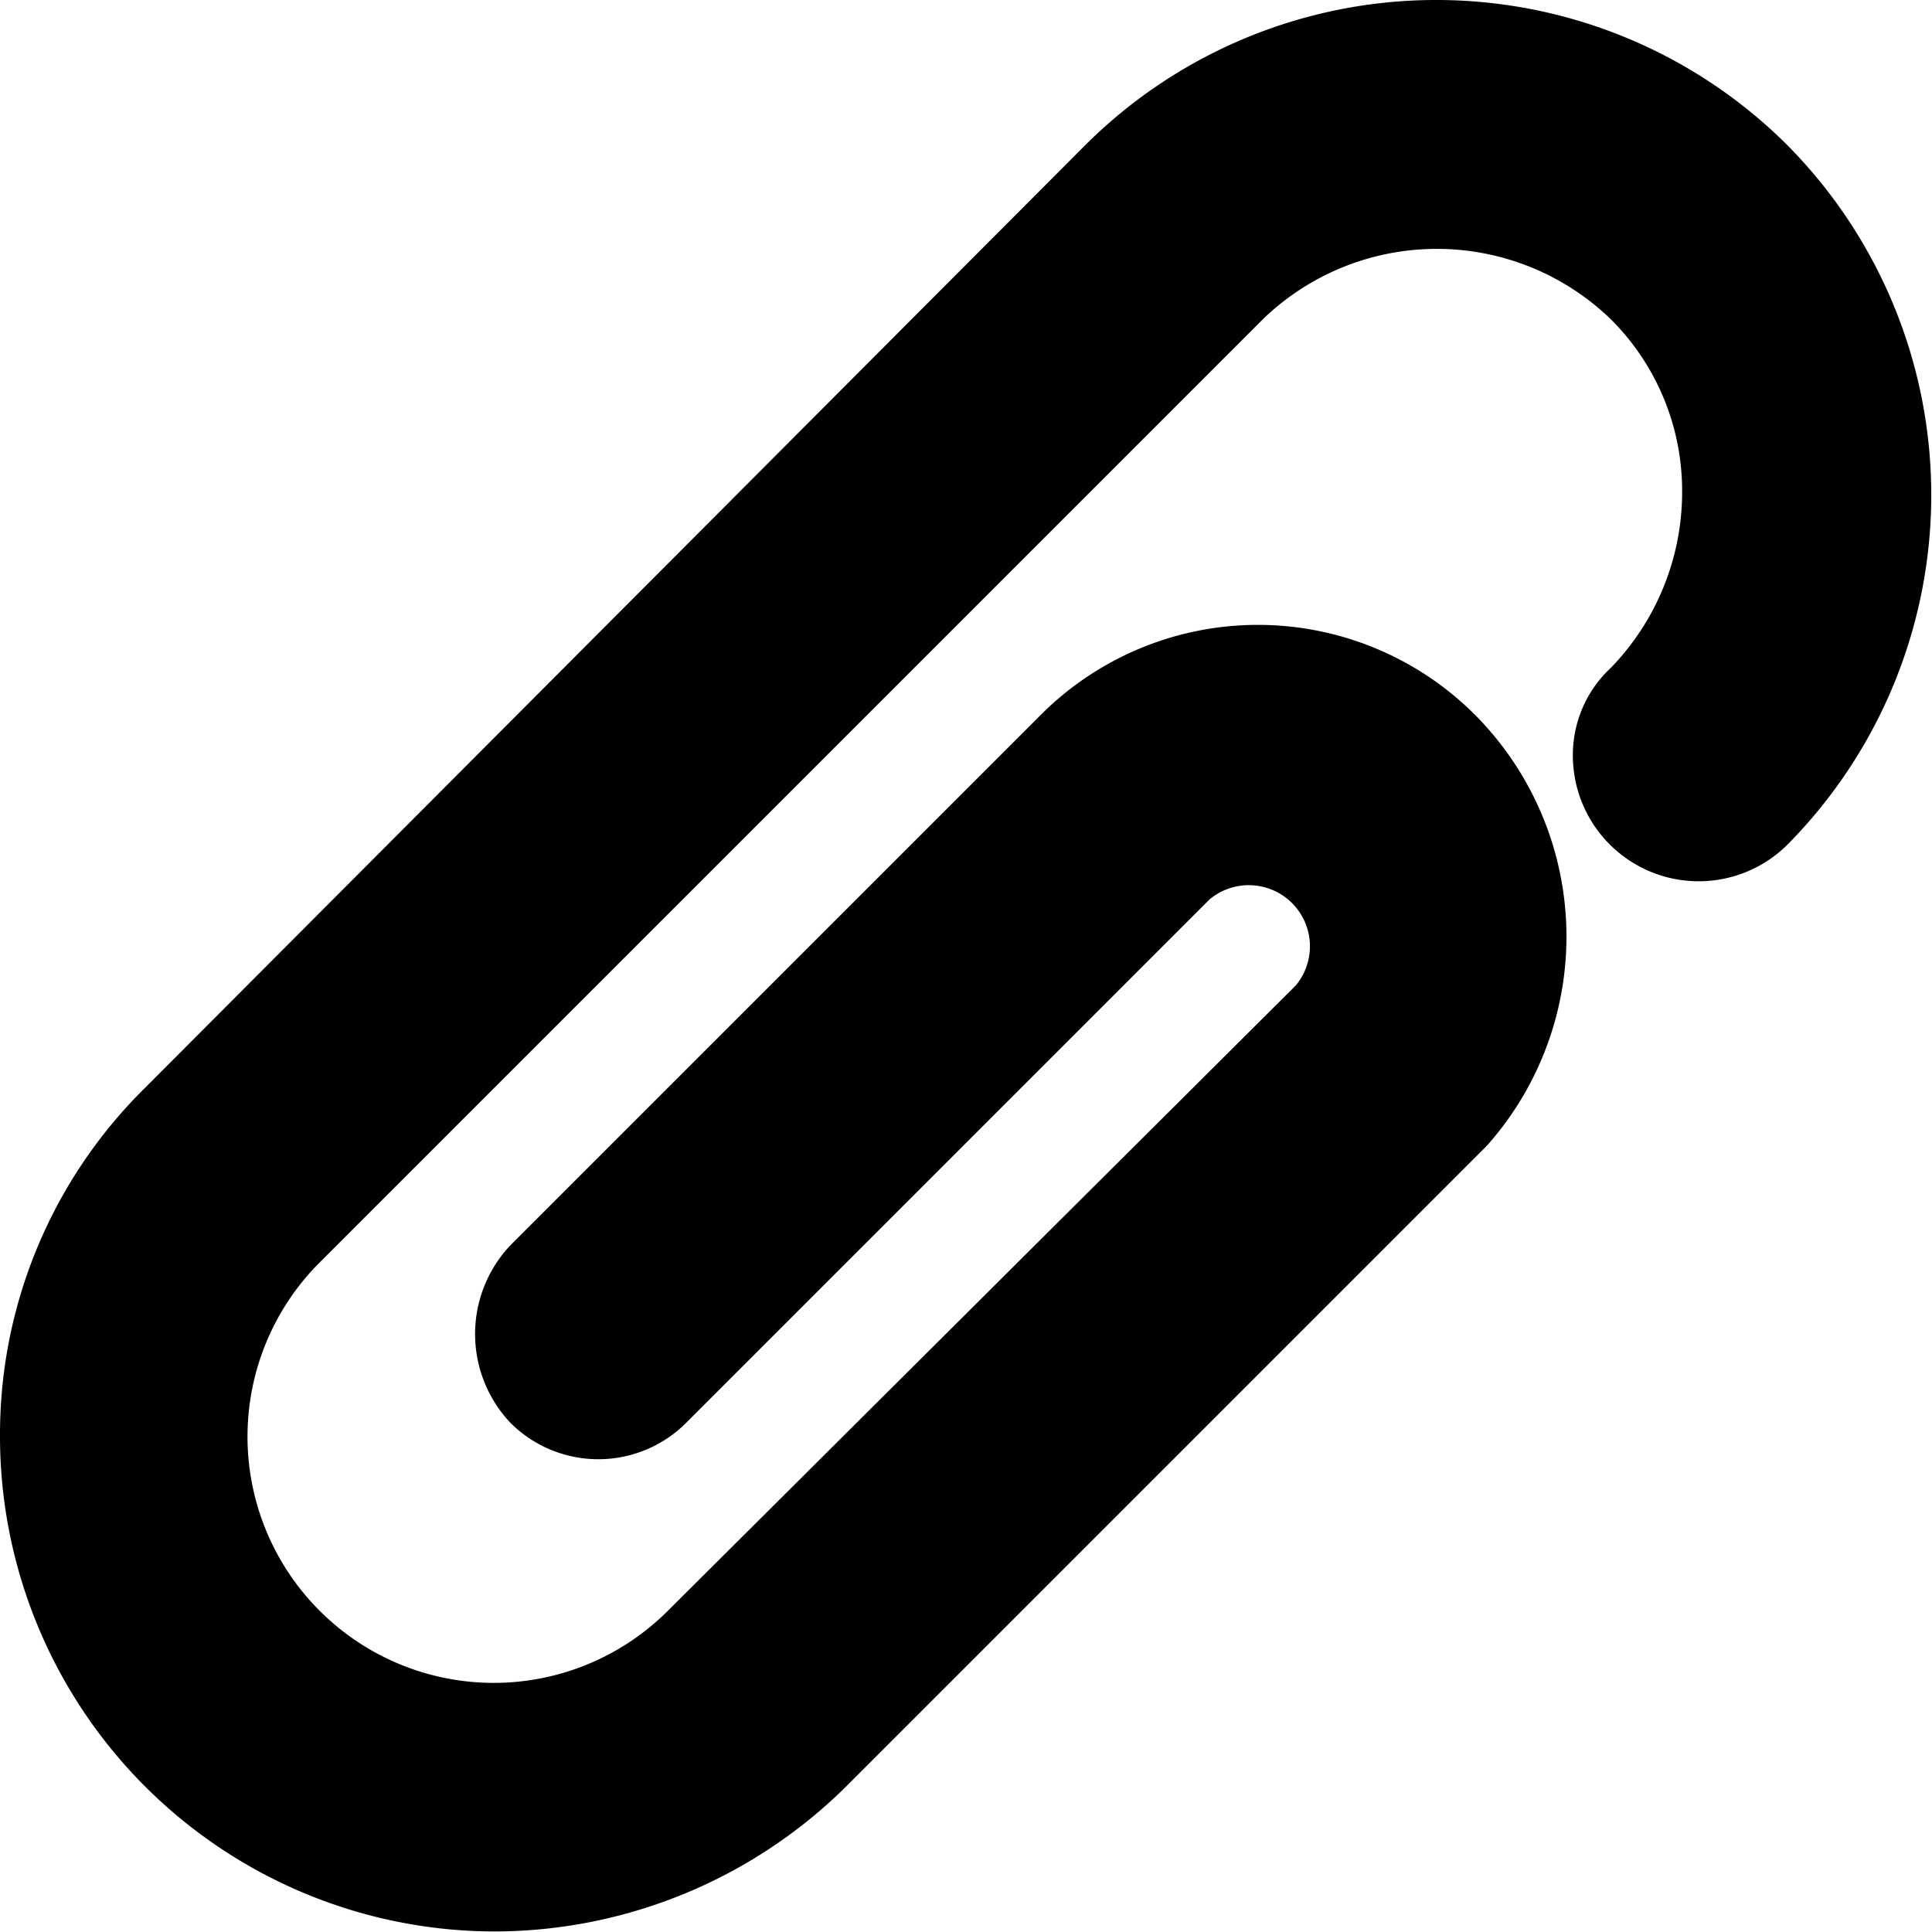
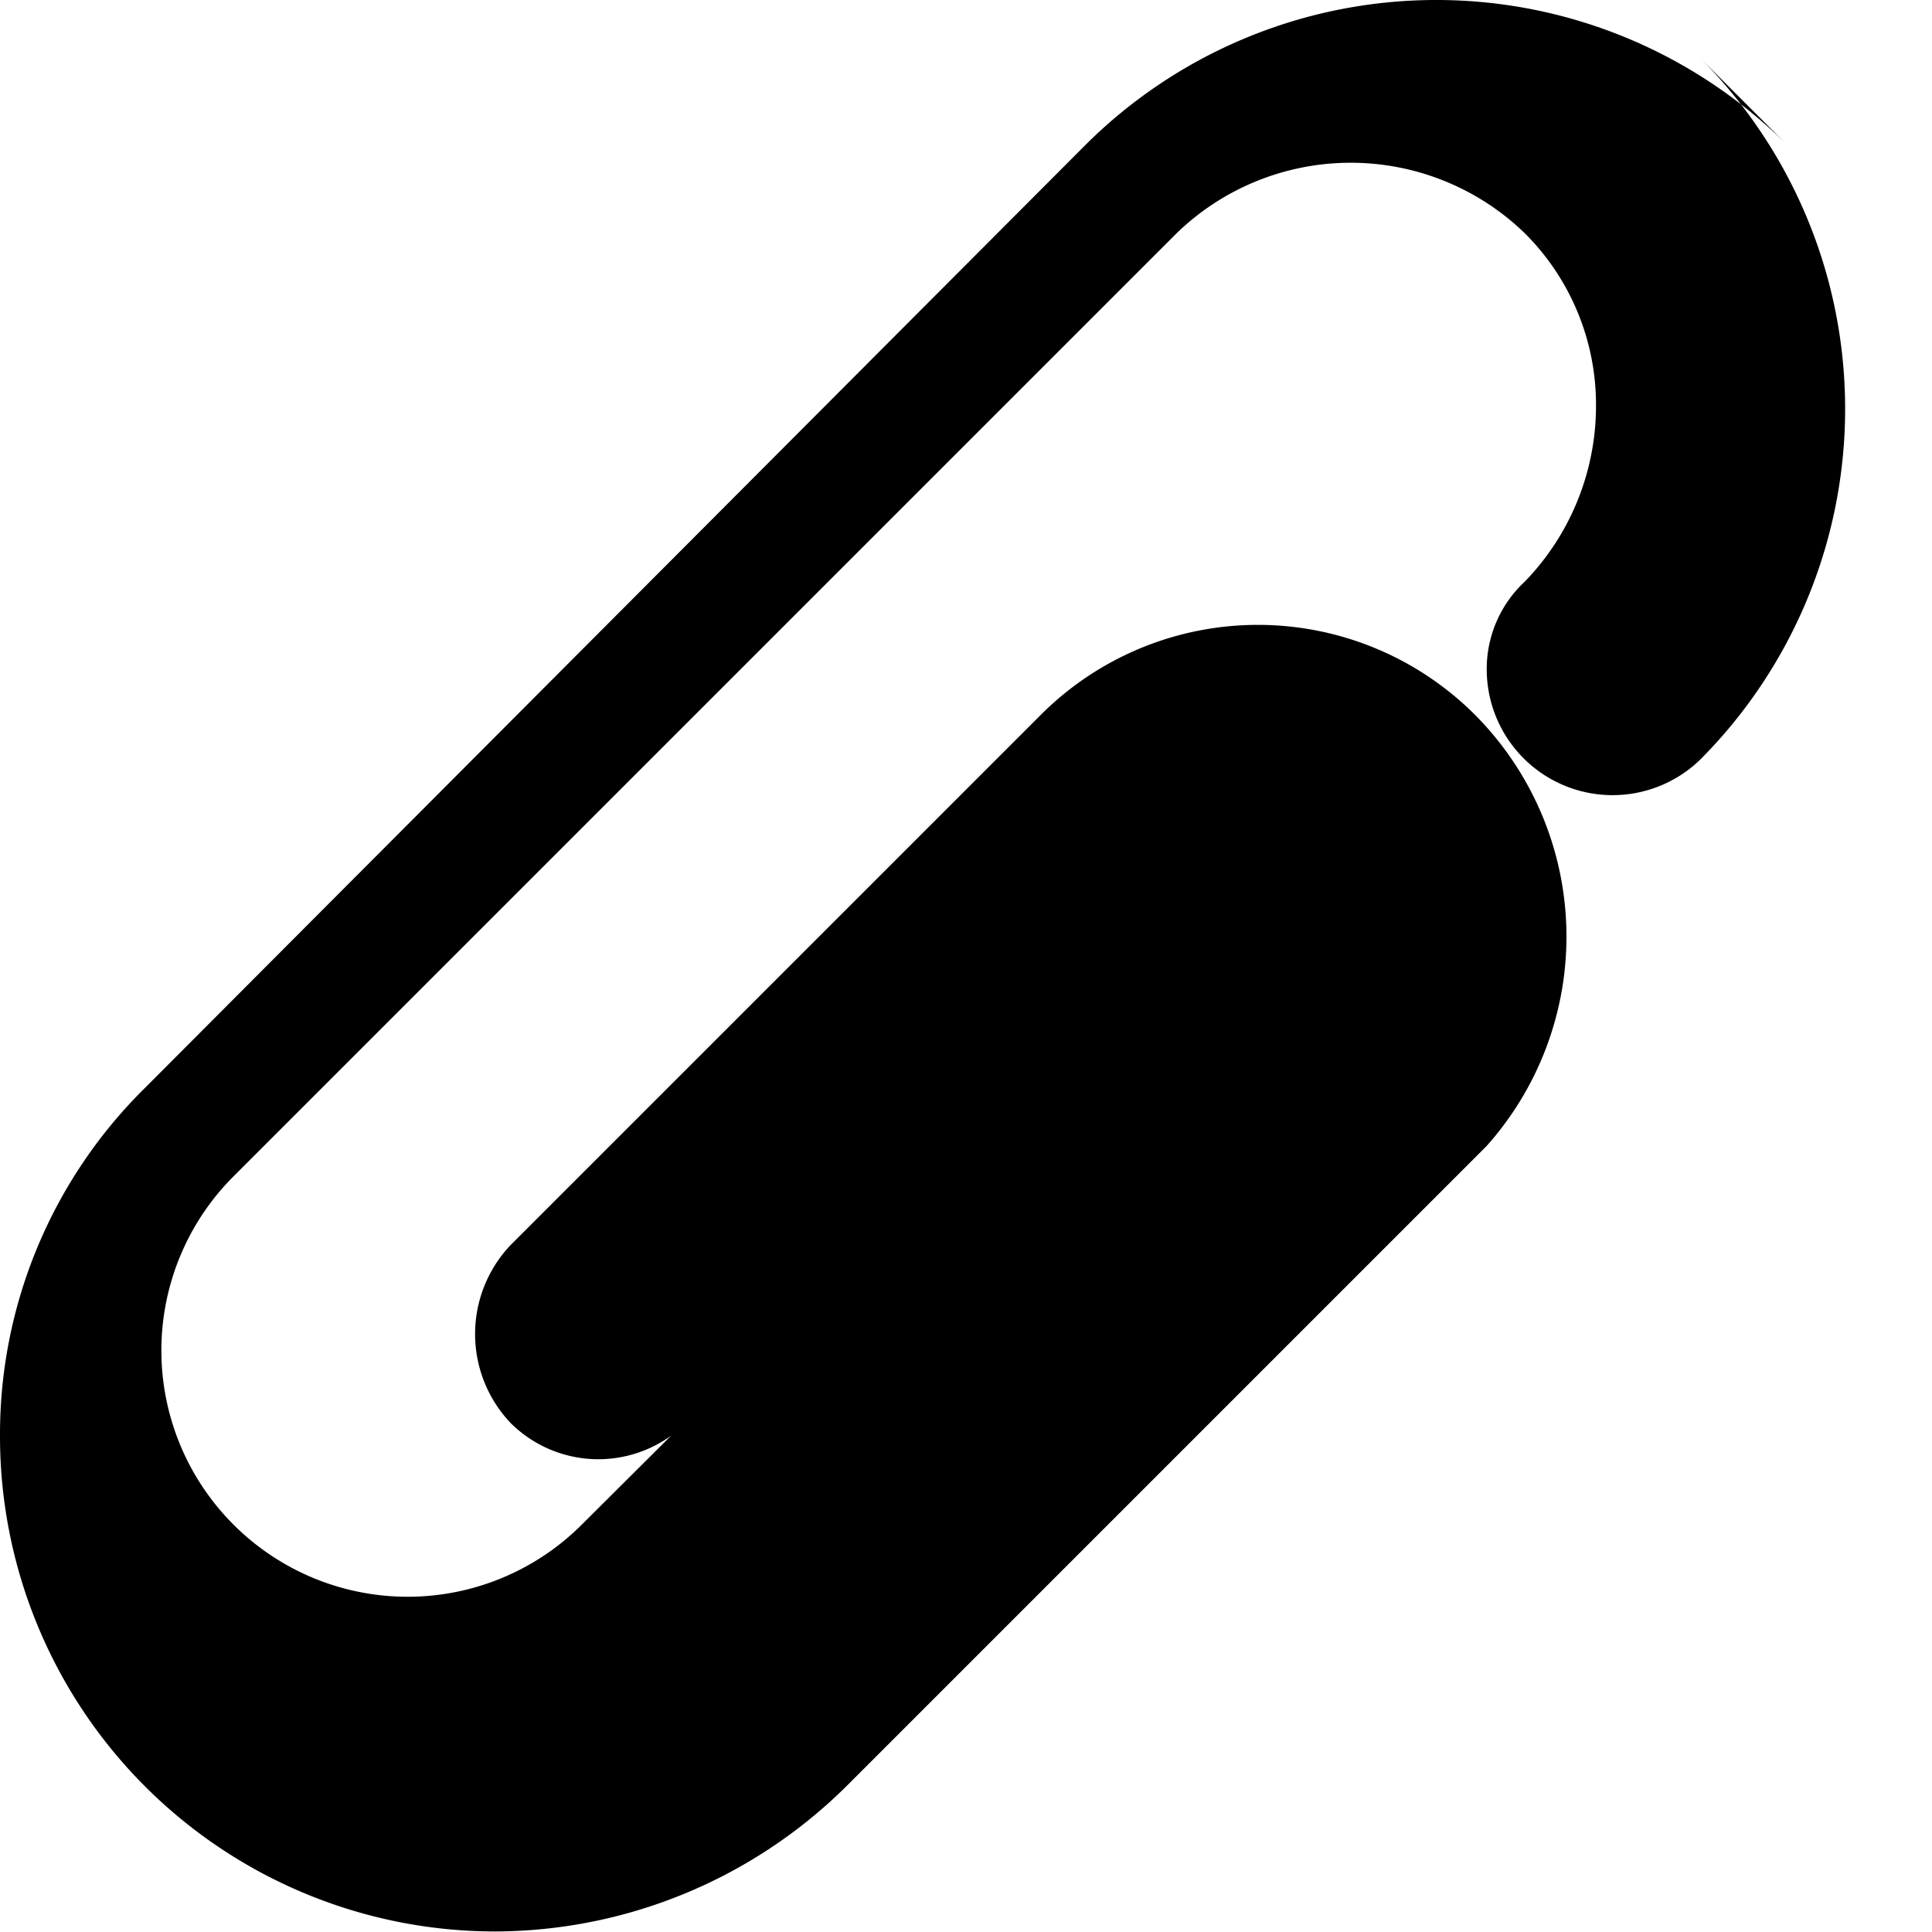
<svg xmlns="http://www.w3.org/2000/svg" width="17.946" height="17.946" viewBox="0 0 17.946 17.946">
-   <path id="Tracé_795" data-name="Tracé 795" d="M153.8,68.545a4.617,4.617,0,0,0-6.517,0l-8.737,8.76A4.518,4.518,0,0,0,137.2,80.54a4.6,4.6,0,0,0,4.6,4.6,4.654,4.654,0,0,0,3.259-1.346l5.95-5.95a2.922,2.922,0,0,0-.094-3.991,2.851,2.851,0,0,0-4.061,0l-4.911,4.911a1.2,1.2,0,0,0,0,1.653,1.154,1.154,0,0,0,1.629,0l4.864-4.864a.568.568,0,0,1,.8.8l-5.832,5.808a2.287,2.287,0,1,1-3.235-3.235l8.76-8.76a2.324,2.324,0,0,1,3.235,0,2.249,2.249,0,0,1,.661,1.606,2.346,2.346,0,0,1-.661,1.629,1.107,1.107,0,0,0-.354.827,1.169,1.169,0,0,0,1.983.827,4.617,4.617,0,0,0,0-6.517Z" transform="translate(-137.2 -67.199)" />
+   <path id="Tracé_795" data-name="Tracé 795" d="M153.8,68.545a4.617,4.617,0,0,0-6.517,0l-8.737,8.76A4.518,4.518,0,0,0,137.2,80.54a4.6,4.6,0,0,0,4.6,4.6,4.654,4.654,0,0,0,3.259-1.346l5.95-5.95a2.922,2.922,0,0,0-.094-3.991,2.851,2.851,0,0,0-4.061,0l-4.911,4.911a1.2,1.2,0,0,0,0,1.653,1.154,1.154,0,0,0,1.629,0l4.864-4.864l-5.832,5.808a2.287,2.287,0,1,1-3.235-3.235l8.76-8.76a2.324,2.324,0,0,1,3.235,0,2.249,2.249,0,0,1,.661,1.606,2.346,2.346,0,0,1-.661,1.629,1.107,1.107,0,0,0-.354.827,1.169,1.169,0,0,0,1.983.827,4.617,4.617,0,0,0,0-6.517Z" transform="translate(-137.2 -67.199)" />
</svg>